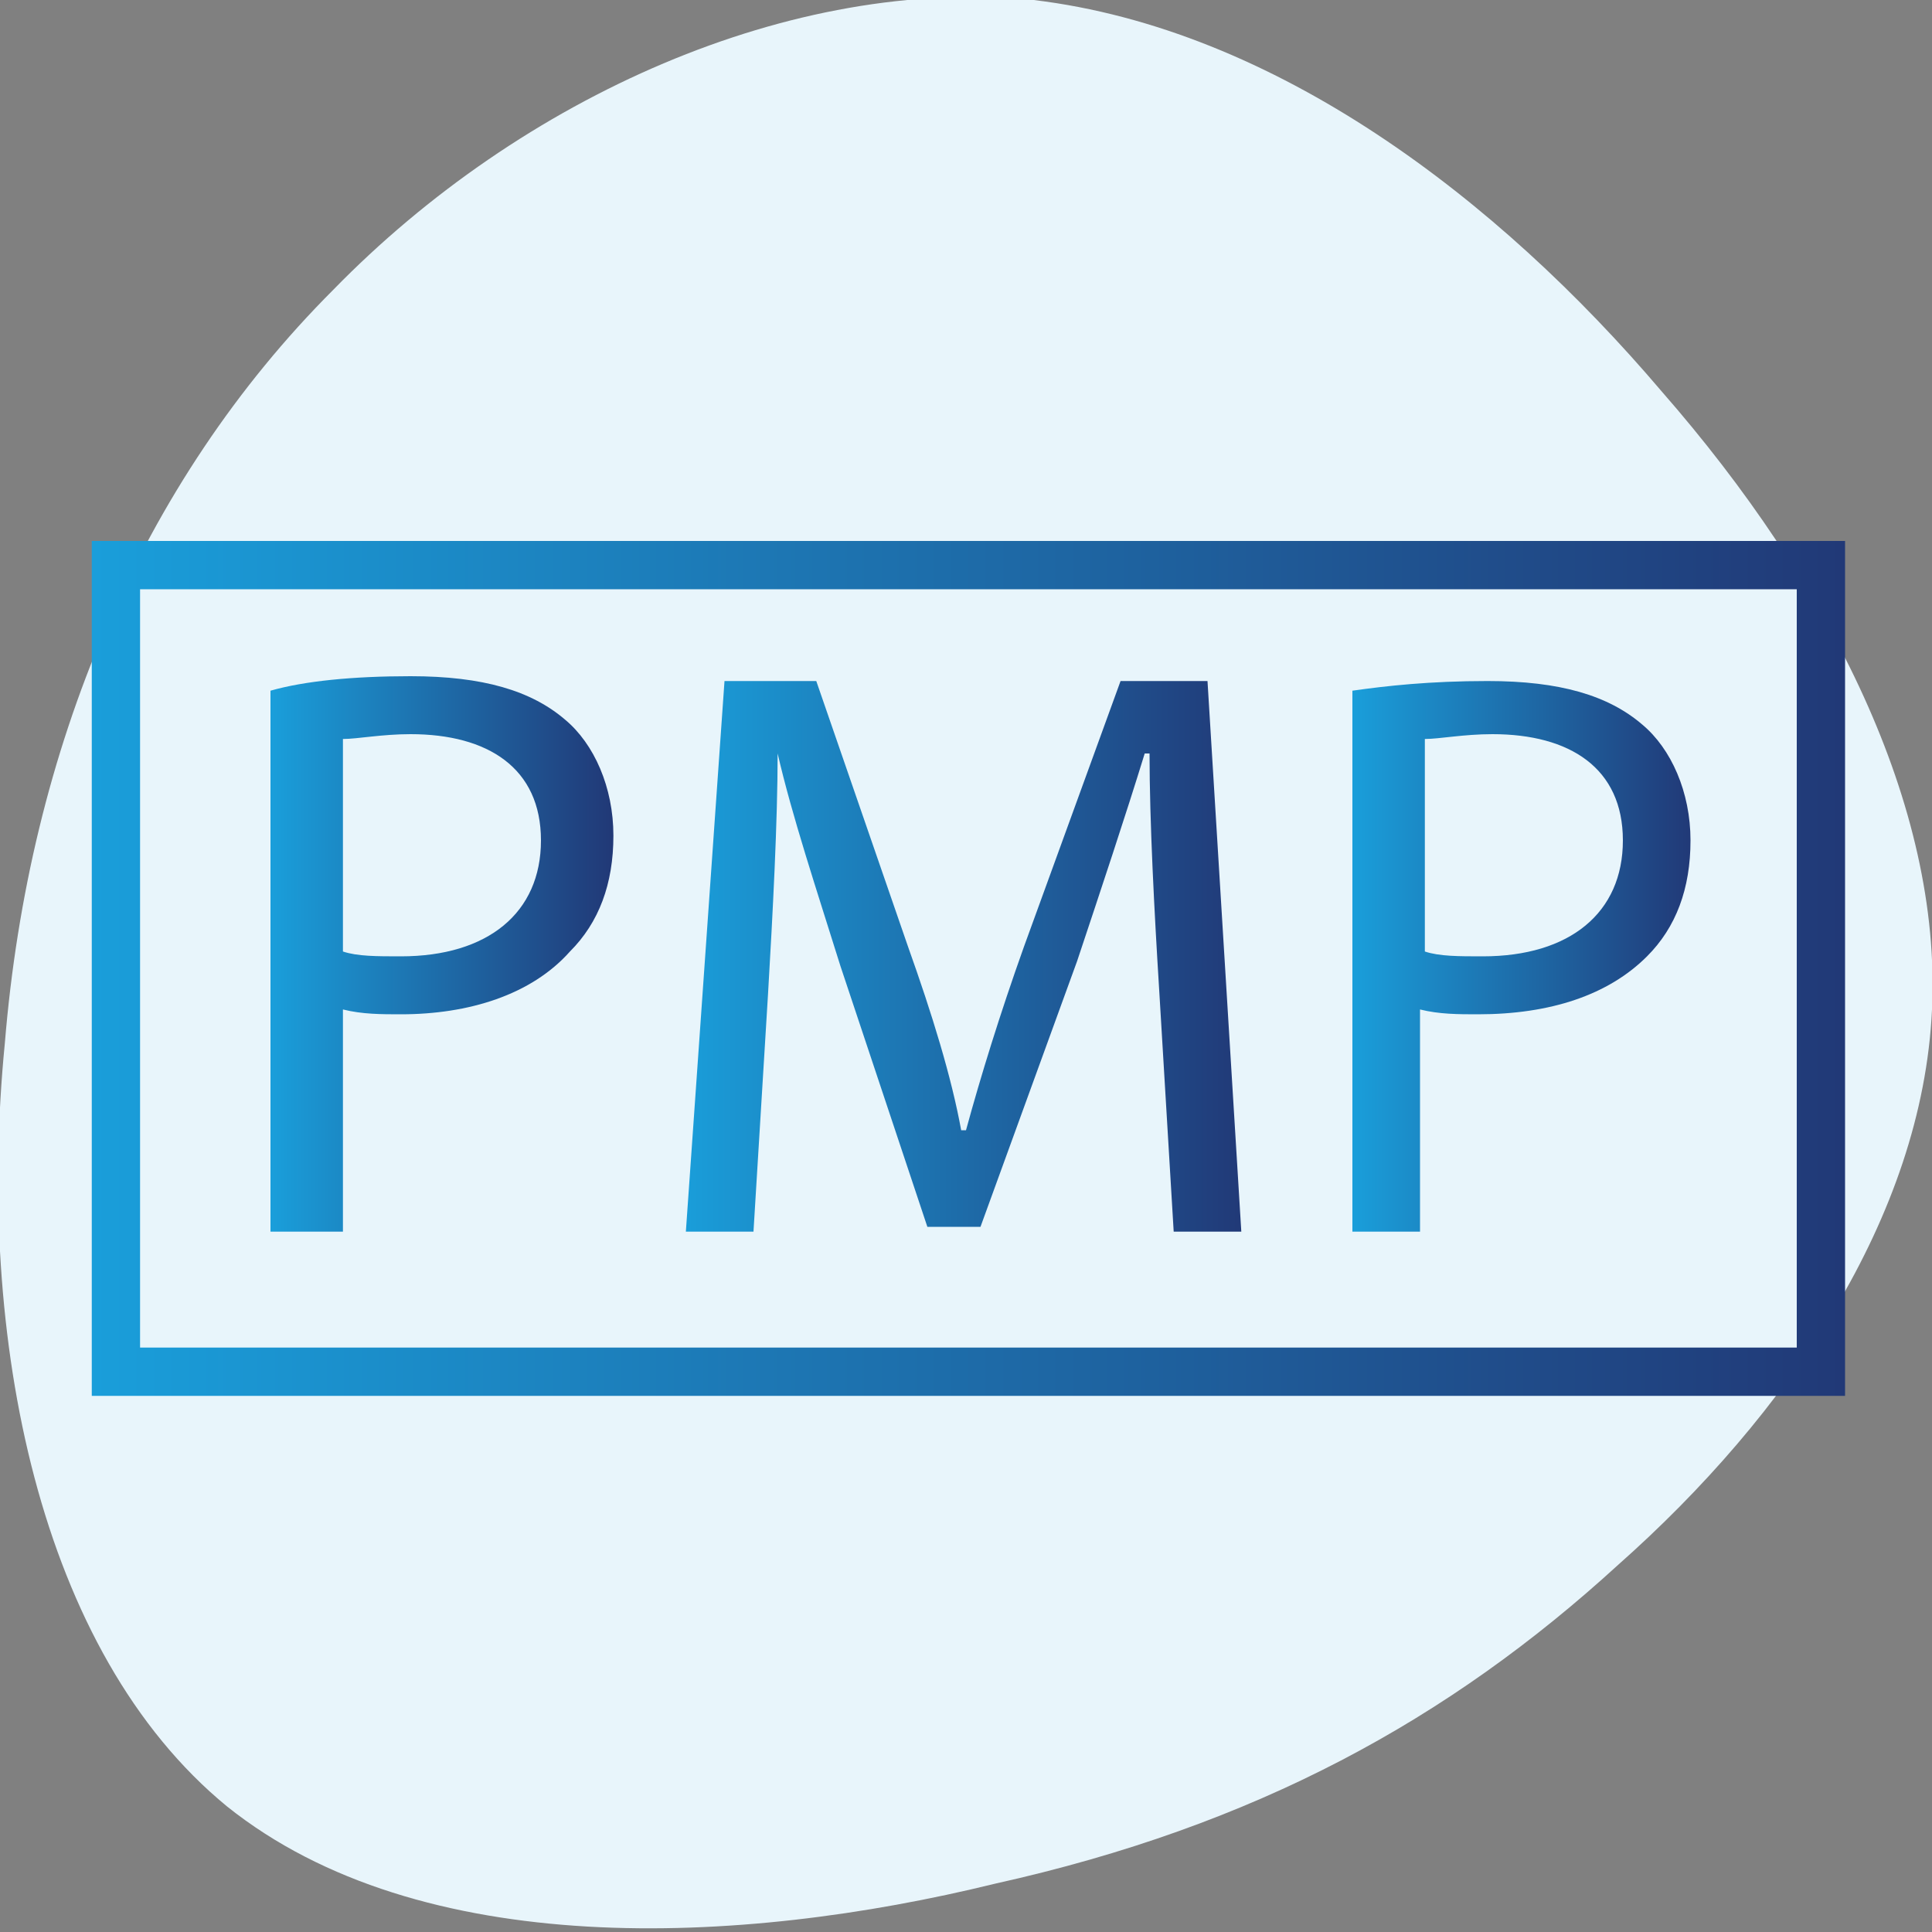
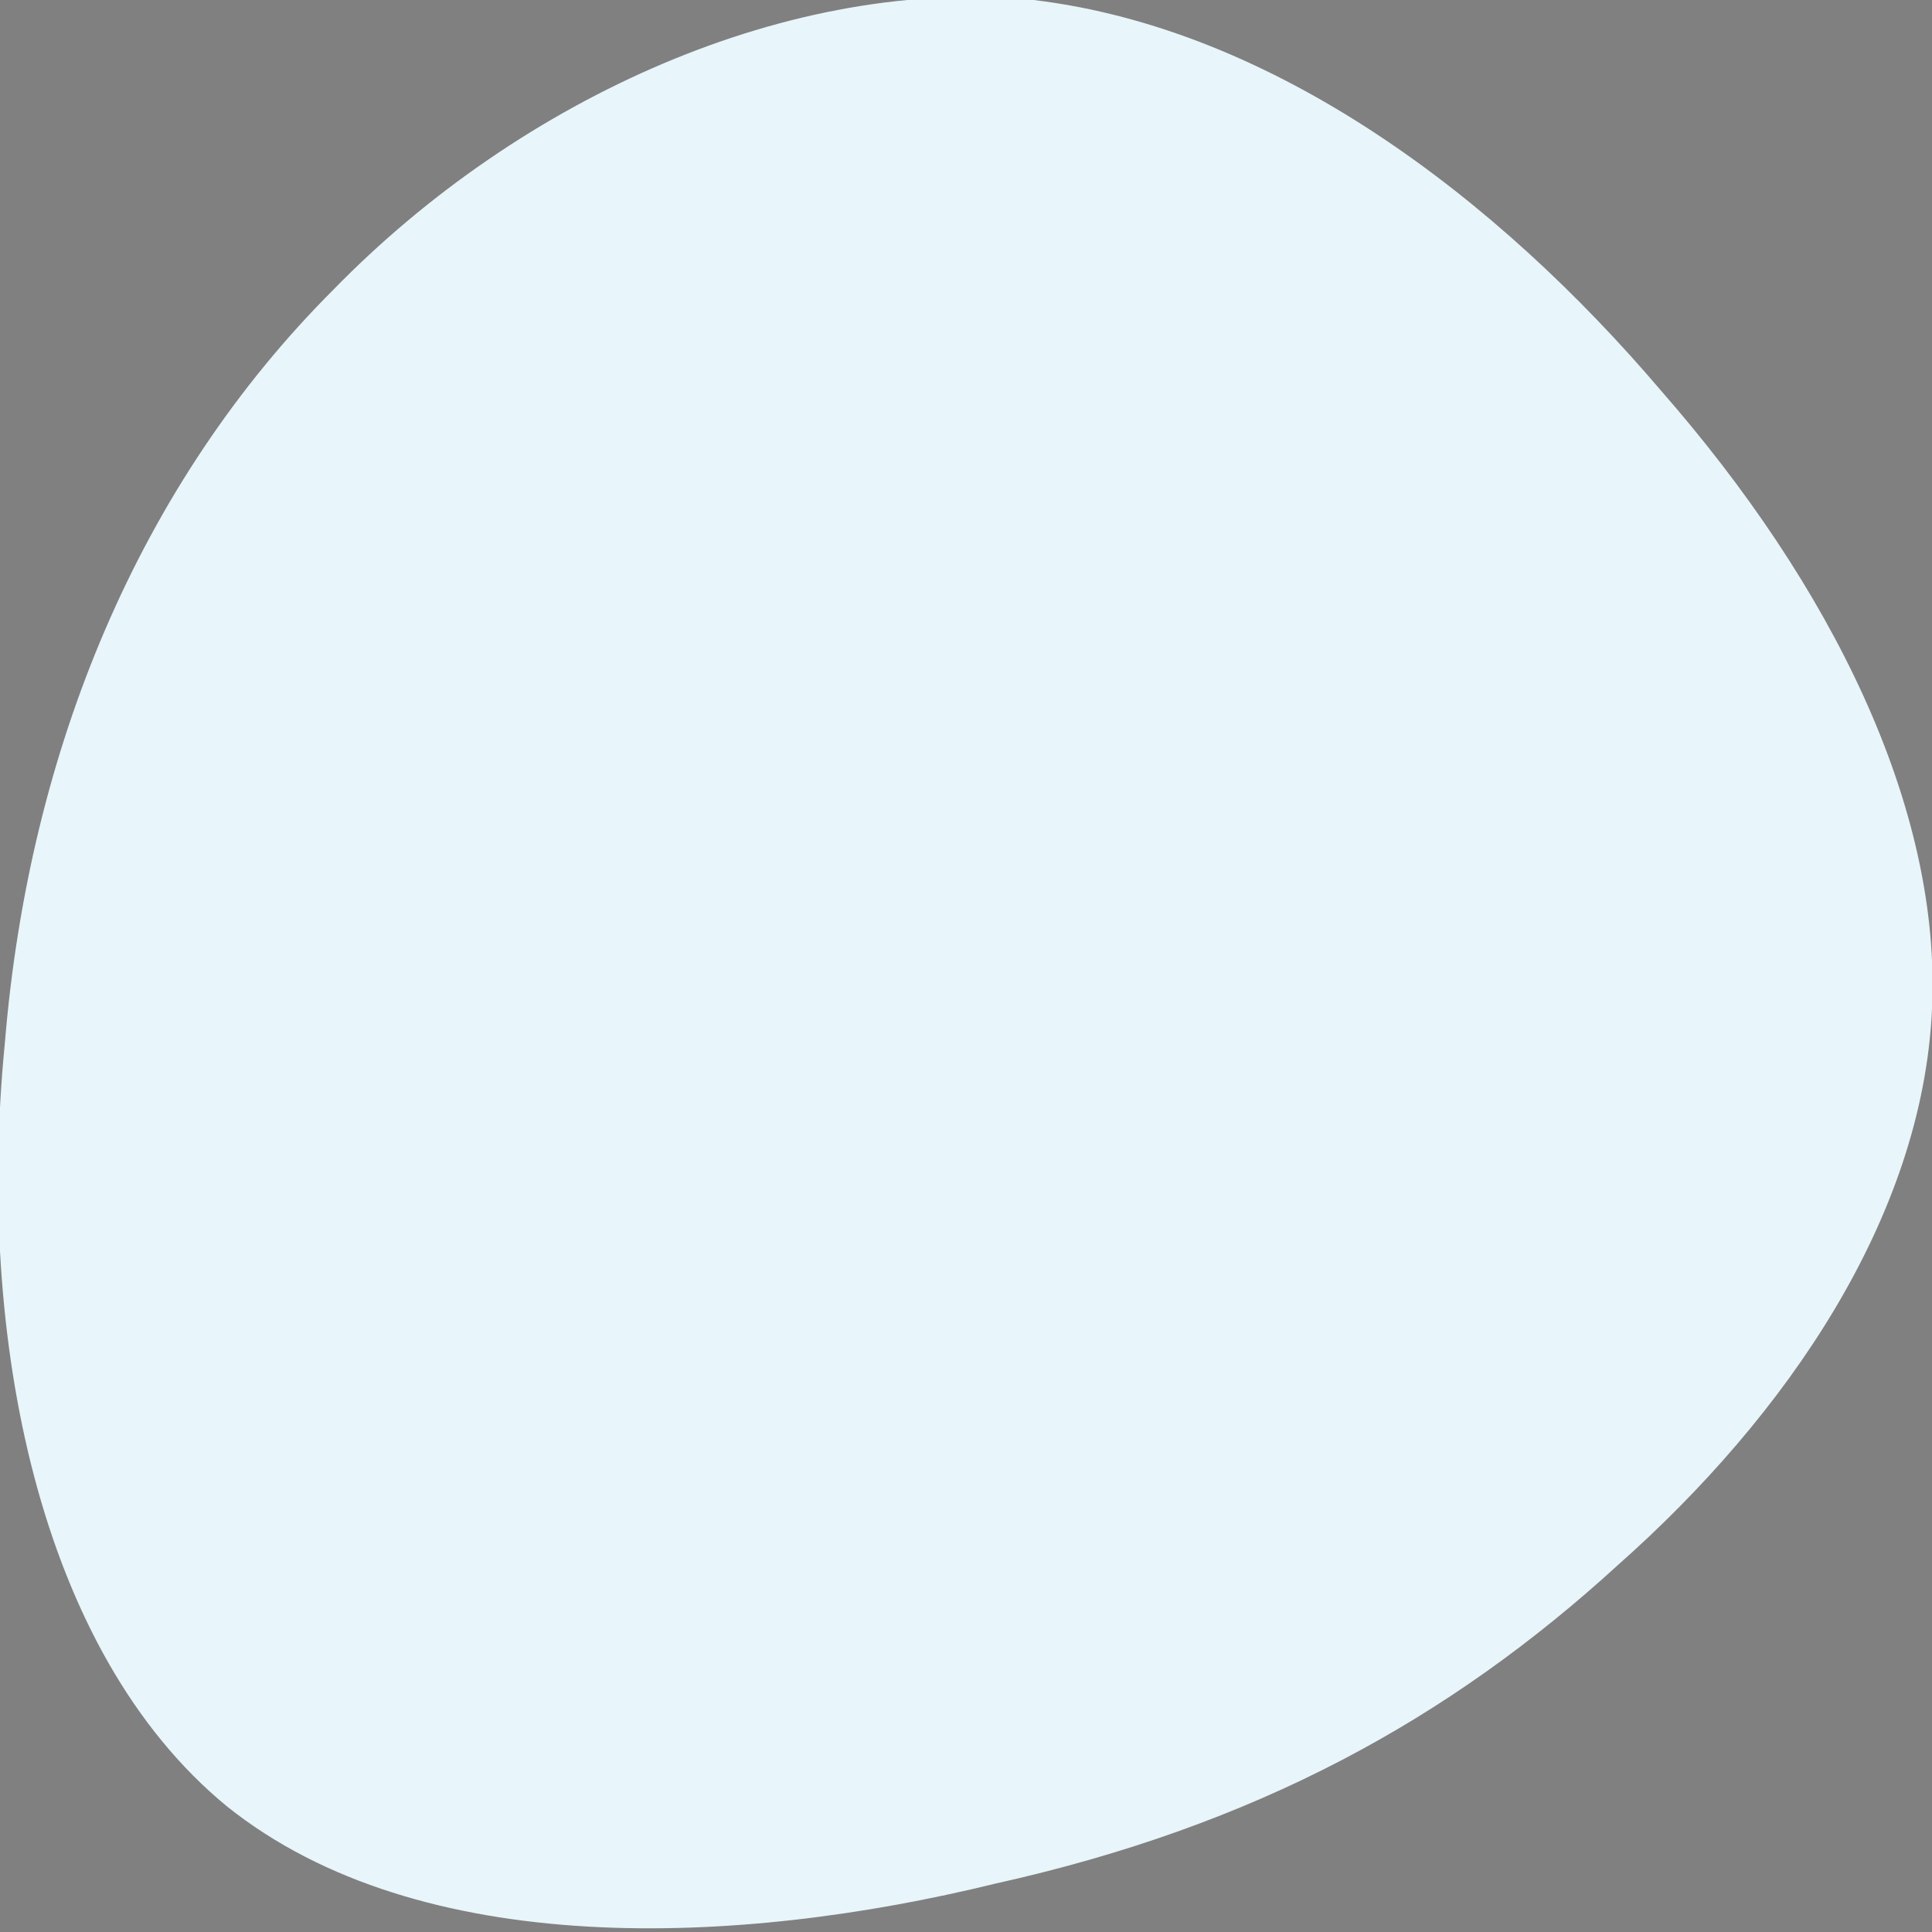
<svg xmlns="http://www.w3.org/2000/svg" version="1.1" id="Layer_1" x="0px" y="0px" viewBox="0 0 40 40" style="enable-background:new 0 0 40 40;" xml:space="preserve">
  <rect x="0" y="0" width="40" height="40" fill="#808080" stroke="none" />
  <style type="text/css">
	.st0{fill:#E8F5FB;}
	.st1{fill:url(#SVGID_1_);}
	.st2{fill:url(#SVGID_00000036246891403032179800000007395464429324500147_);}
	.st3{fill:url(#SVGID_00000078744101572368756530000003805584828581932198_);}
	.st4{fill:none;stroke:url(#SVGID_00000103957678014340744560000013314843257474183299_);stroke-miterlimit:10;}
</style>
  <path class="st0" d="M34.4,8.1c3.5,4,5.8,8.6,5.6,12.8c-0.2,4.3-3,8.4-6.5,11.5C30,35.6,26,37.8,20.6,39c-5.3,1.3-11.9,1.6-15.9-1.6  c-3.9-3.2-5.2-9.7-4.6-15.8C0.6,15.5,2.9,10,6.9,6c3.9-4,9.5-6.5,14.5-6C26.4,0.6,31,4.1,34.4,8.1z" />
  <g>
    <linearGradient id="SVGID_1_" gradientUnits="userSpaceOnUse" x1="5.638" y1="19.769" x2="12.648" y2="19.769">
      <stop offset="0" style="stop-color:#1A9EDA" />
      <stop offset="1" style="stop-color:#213977" />
    </linearGradient>
-     <path class="st1" d="M5.6,14.3C6.3,14.1,7.3,14,8.5,14c1.5,0,2.5,0.3,3.2,0.9c0.6,0.5,1,1.4,1,2.4c0,1-0.3,1.8-0.9,2.4   C11,20.6,9.7,21,8.3,21c-0.4,0-0.8,0-1.2-0.1v4.6H5.6V14.3z M7.1,19.7c0.3,0.1,0.7,0.1,1.2,0.1c1.8,0,2.9-0.9,2.9-2.4   c0-1.5-1.1-2.2-2.7-2.2c-0.6,0-1.1,0.1-1.4,0.1V19.7z" />
    <linearGradient id="SVGID_00000026152716486644361210000013465770695936975282_" gradientUnits="userSpaceOnUse" x1="14.121" y1="19.811" x2="25.741" y2="19.811">
      <stop offset="0" style="stop-color:#1A9EDA" />
      <stop offset="1" style="stop-color:#213977" />
    </linearGradient>
-     <path style="fill:url(#SVGID_00000026152716486644361210000013465770695936975282_);" d="M24,20.5c-0.1-1.6-0.2-3.5-0.2-4.9h-0.1   c-0.4,1.3-0.9,2.8-1.4,4.3l-2,5.5h-1.1L17.4,20c-0.5-1.6-1-3.1-1.3-4.4h0c0,1.4-0.1,3.3-0.2,5l-0.3,4.9h-1.4l0.8-11.4h1.9l1.9,5.5   c0.5,1.4,0.9,2.7,1.1,3.8h0.1c0.3-1.1,0.7-2.4,1.2-3.8l2-5.5H25l0.7,11.4h-1.4L24,20.5z" />
    <linearGradient id="SVGID_00000060006411689793744630000016918619845178162829_" gradientUnits="userSpaceOnUse" x1="28.01" y1="19.769" x2="35.02" y2="19.769">
      <stop offset="0" style="stop-color:#1A9EDA" />
      <stop offset="1" style="stop-color:#213977" />
    </linearGradient>
-     <path style="fill:url(#SVGID_00000060006411689793744630000016918619845178162829_);" d="M28,14.3c0.7-0.1,1.6-0.2,2.8-0.2   c1.5,0,2.5,0.3,3.2,0.9c0.6,0.5,1,1.4,1,2.4c0,1-0.3,1.8-0.9,2.4c-0.8,0.8-2,1.2-3.5,1.2c-0.4,0-0.8,0-1.2-0.1v4.6H28V14.3z    M29.5,19.7c0.3,0.1,0.7,0.1,1.2,0.1c1.8,0,2.9-0.9,2.9-2.4c0-1.5-1.1-2.2-2.7-2.2c-0.6,0-1.1,0.1-1.4,0.1V19.7z" />
  </g>
  <linearGradient id="SVGID_00000023246317109356445250000016286450992308025275_" gradientUnits="userSpaceOnUse" x1="1.916" y1="20.042" x2="38.178" y2="20.042">
    <stop offset="0" style="stop-color:#1A9EDA" />
    <stop offset="1" style="stop-color:#213977" />
  </linearGradient>
-   <rect x="2.4" y="11.7" style="fill:none;stroke:url(#SVGID_00000023246317109356445250000016286450992308025275_);stroke-miterlimit:10;" width="35.3" height="16.7" />
</svg>